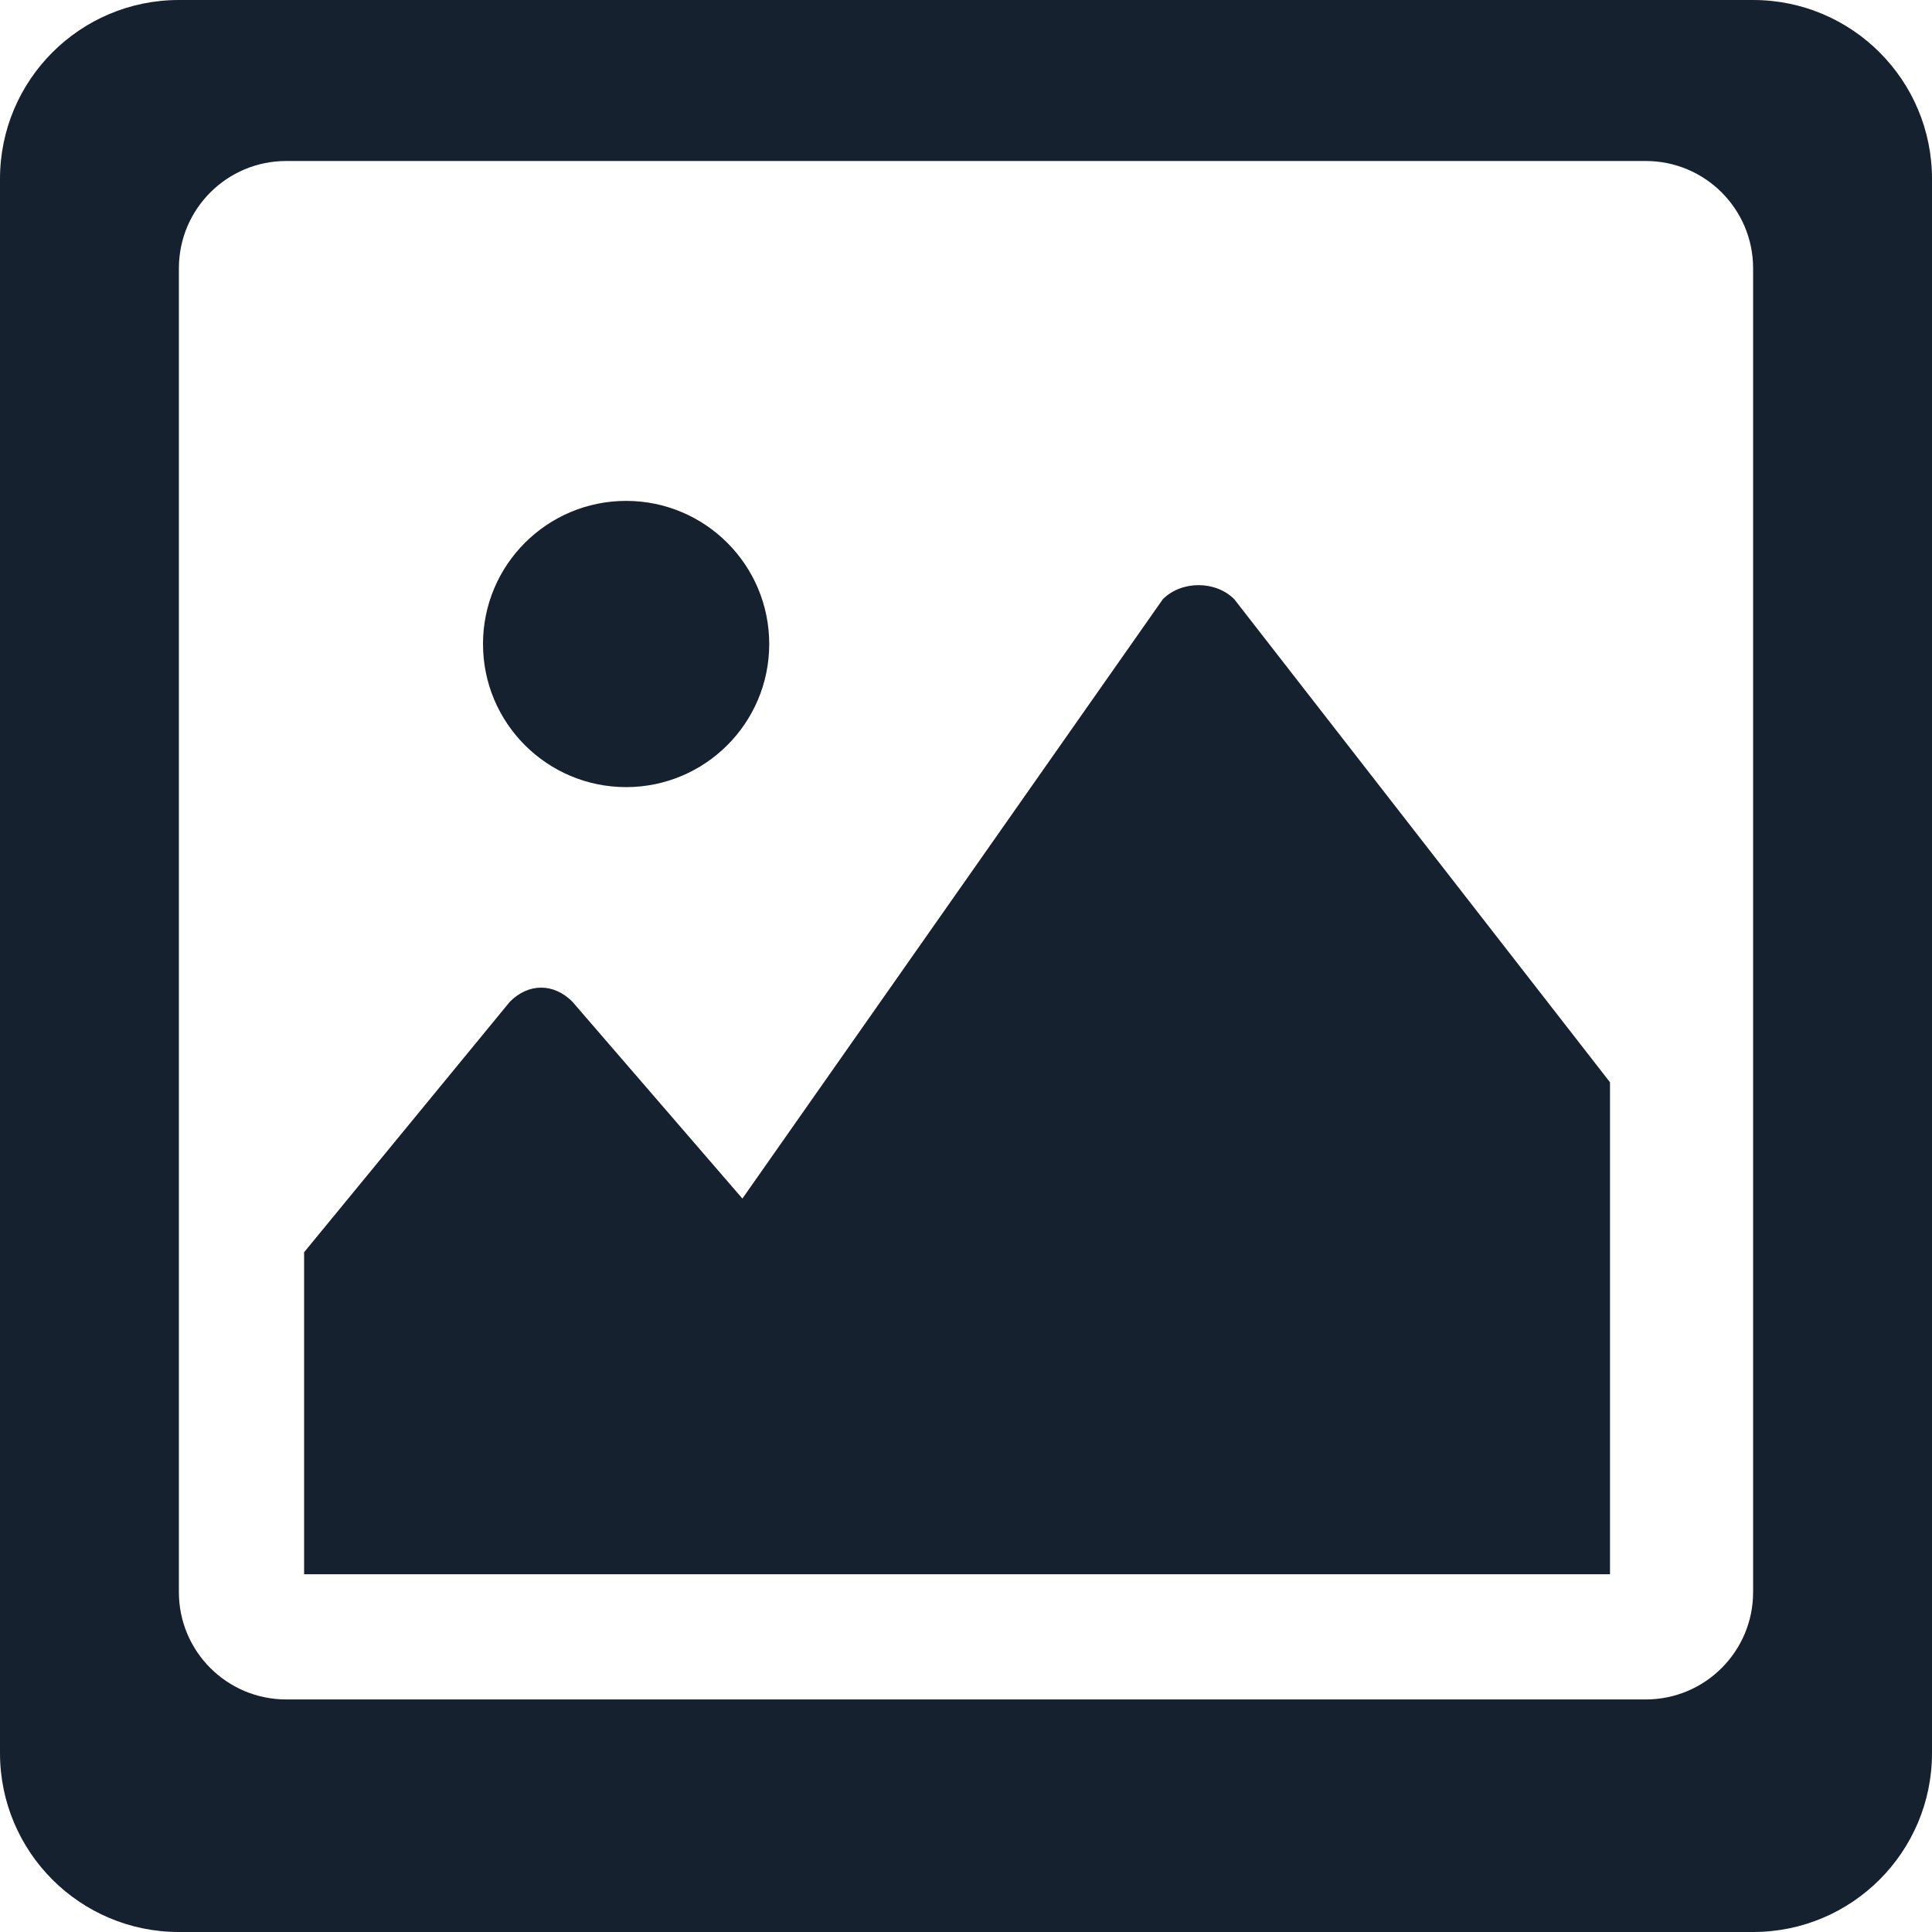
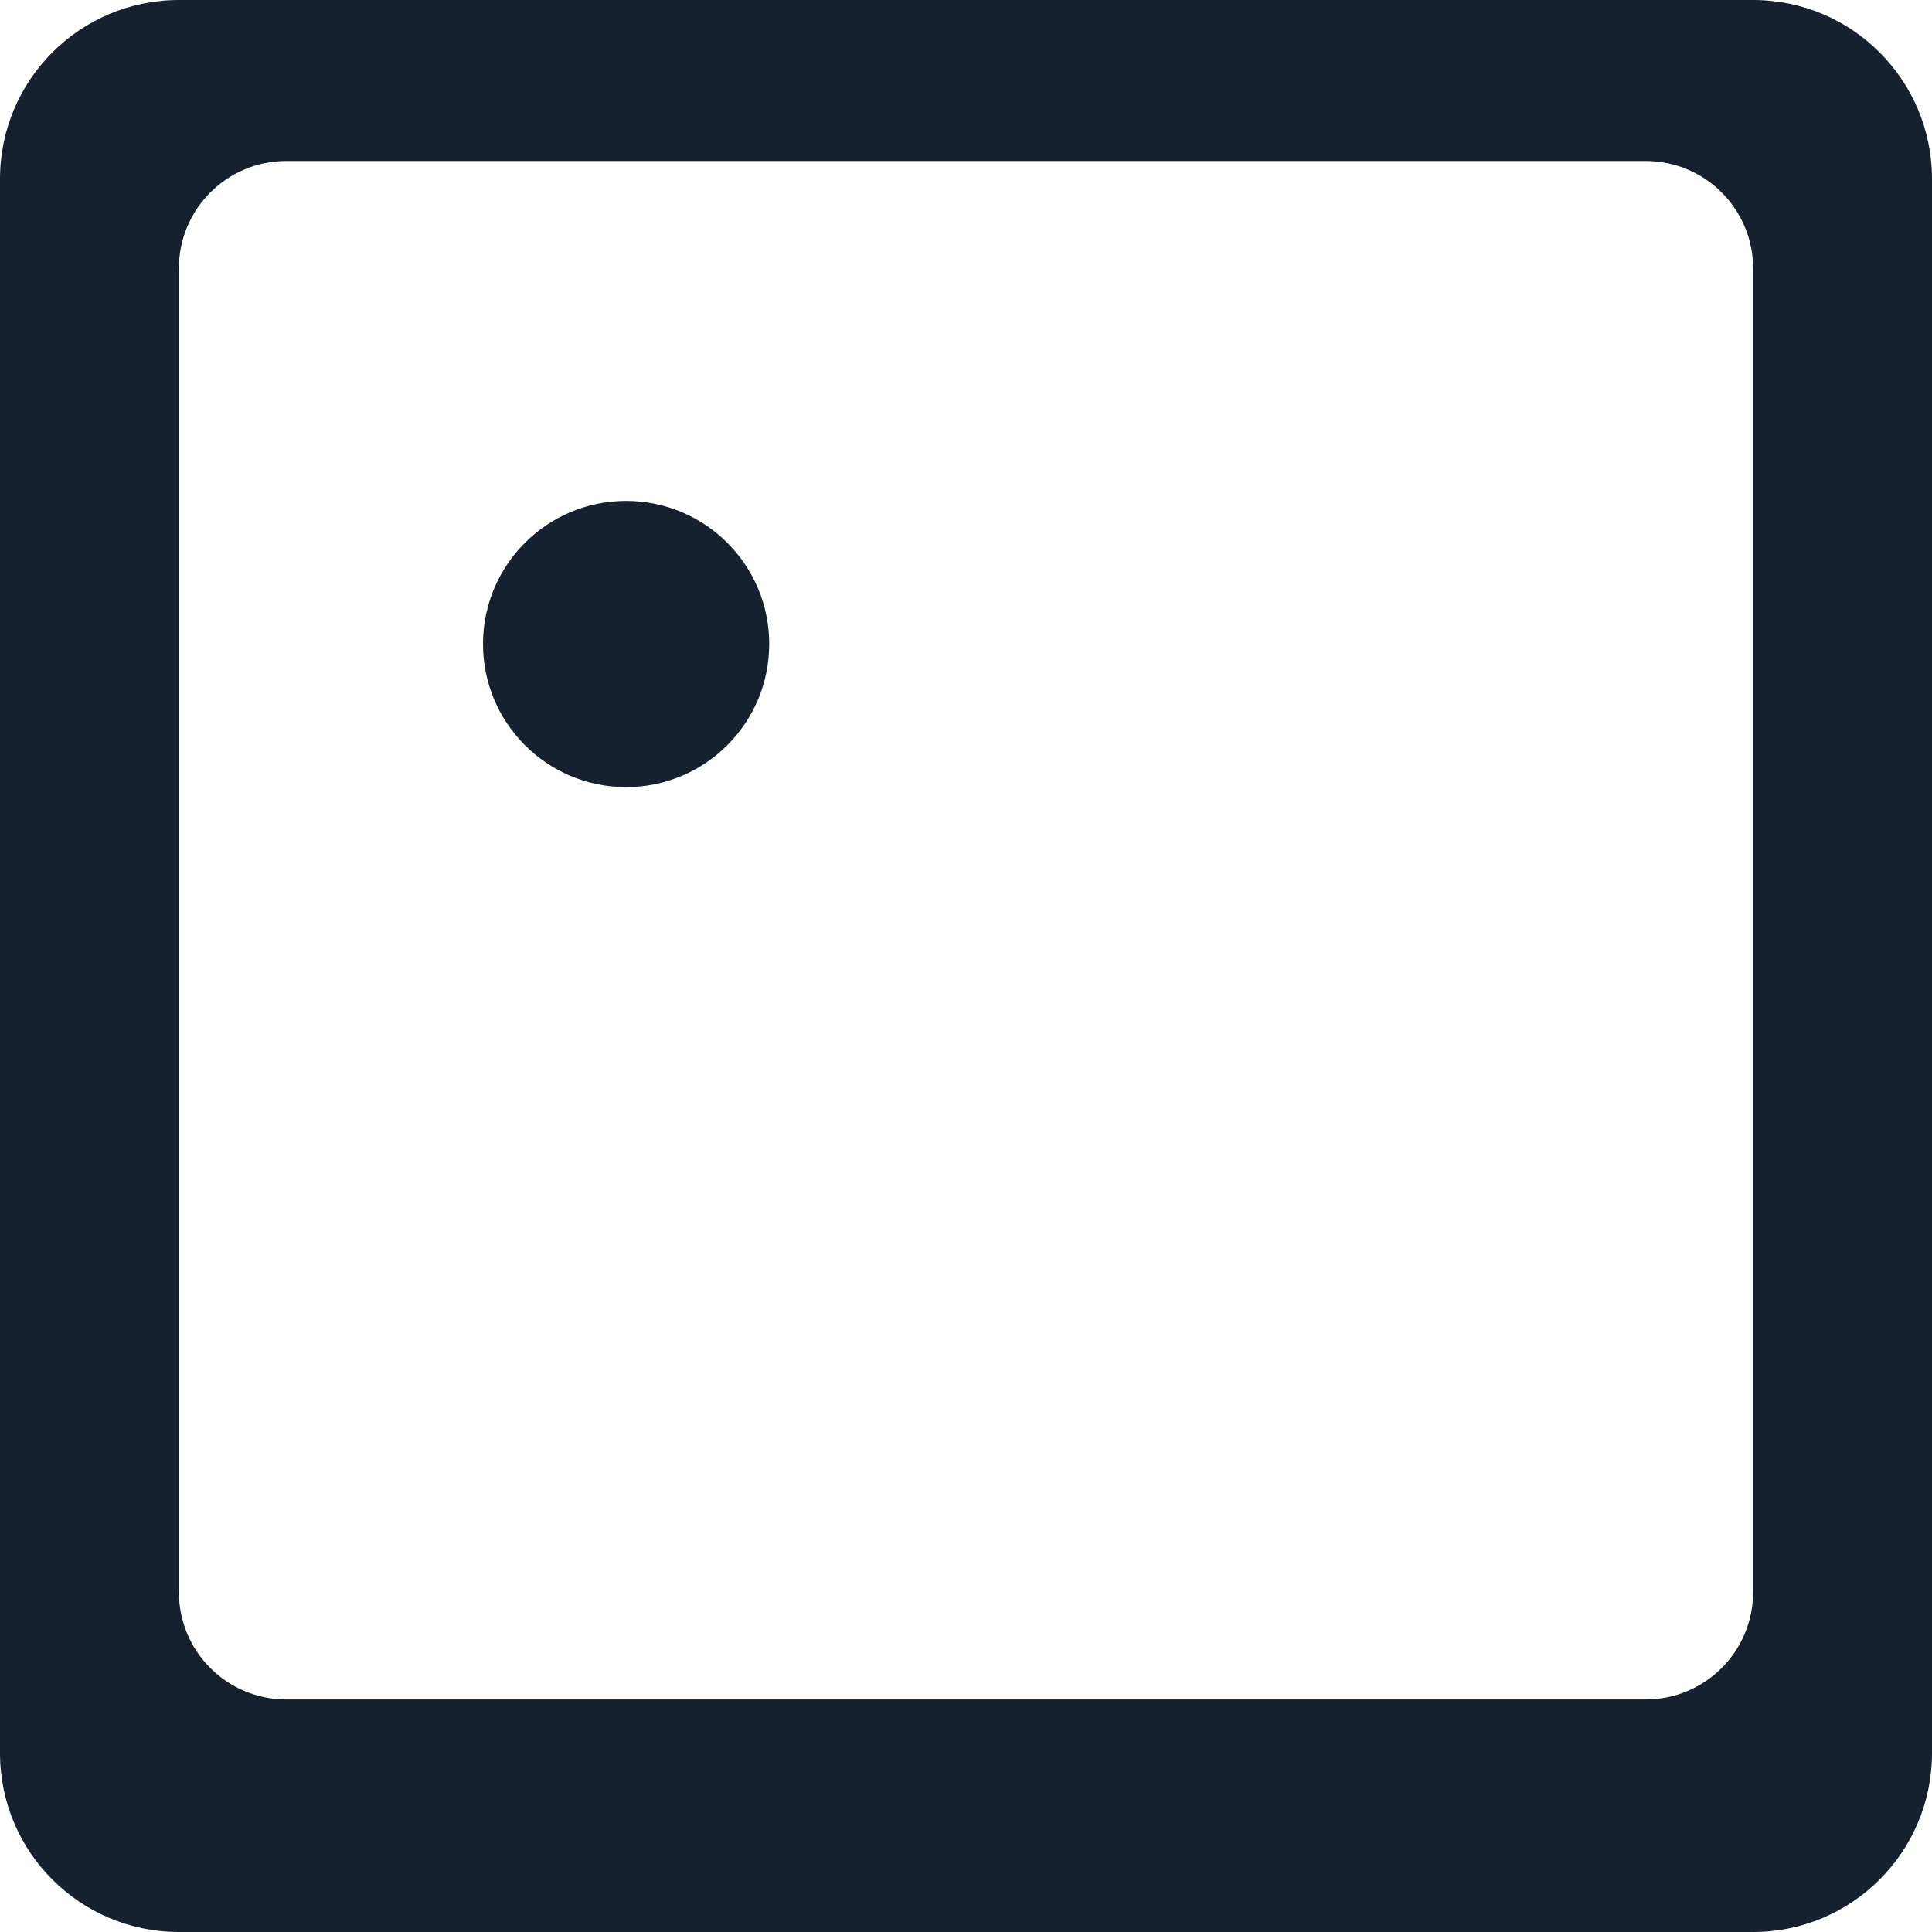
<svg xmlns="http://www.w3.org/2000/svg" width="108" height="108" viewBox="0 0 108 108" fill="none">
  <path fill-rule="evenodd" clip-rule="evenodd" d="M10 0C4.477 0 0 4.477 0 10V98C0 103.523 4.477 108 10 108H98C103.523 108 108 103.523 108 98V10C108 4.477 103.523 0 98 0H10ZM16 9C12.686 9 10 11.686 10 15V89C10 92.314 12.686 95 16 95H92C95.314 95 98 92.314 98 89V15C98 11.686 95.314 9 92 9H16Z" fill="#16212F" />
-   <path d="M17 88H90V60.5L69 33.5C67.957 32.446 66.043 32.446 65 33.5L41.5 67L32 56C30.957 54.946 29.543 54.946 28.5 56L17 70V88Z" fill="#16212F" />
  <circle cx="35" cy="36" r="8" fill="#16212F" />
</svg>